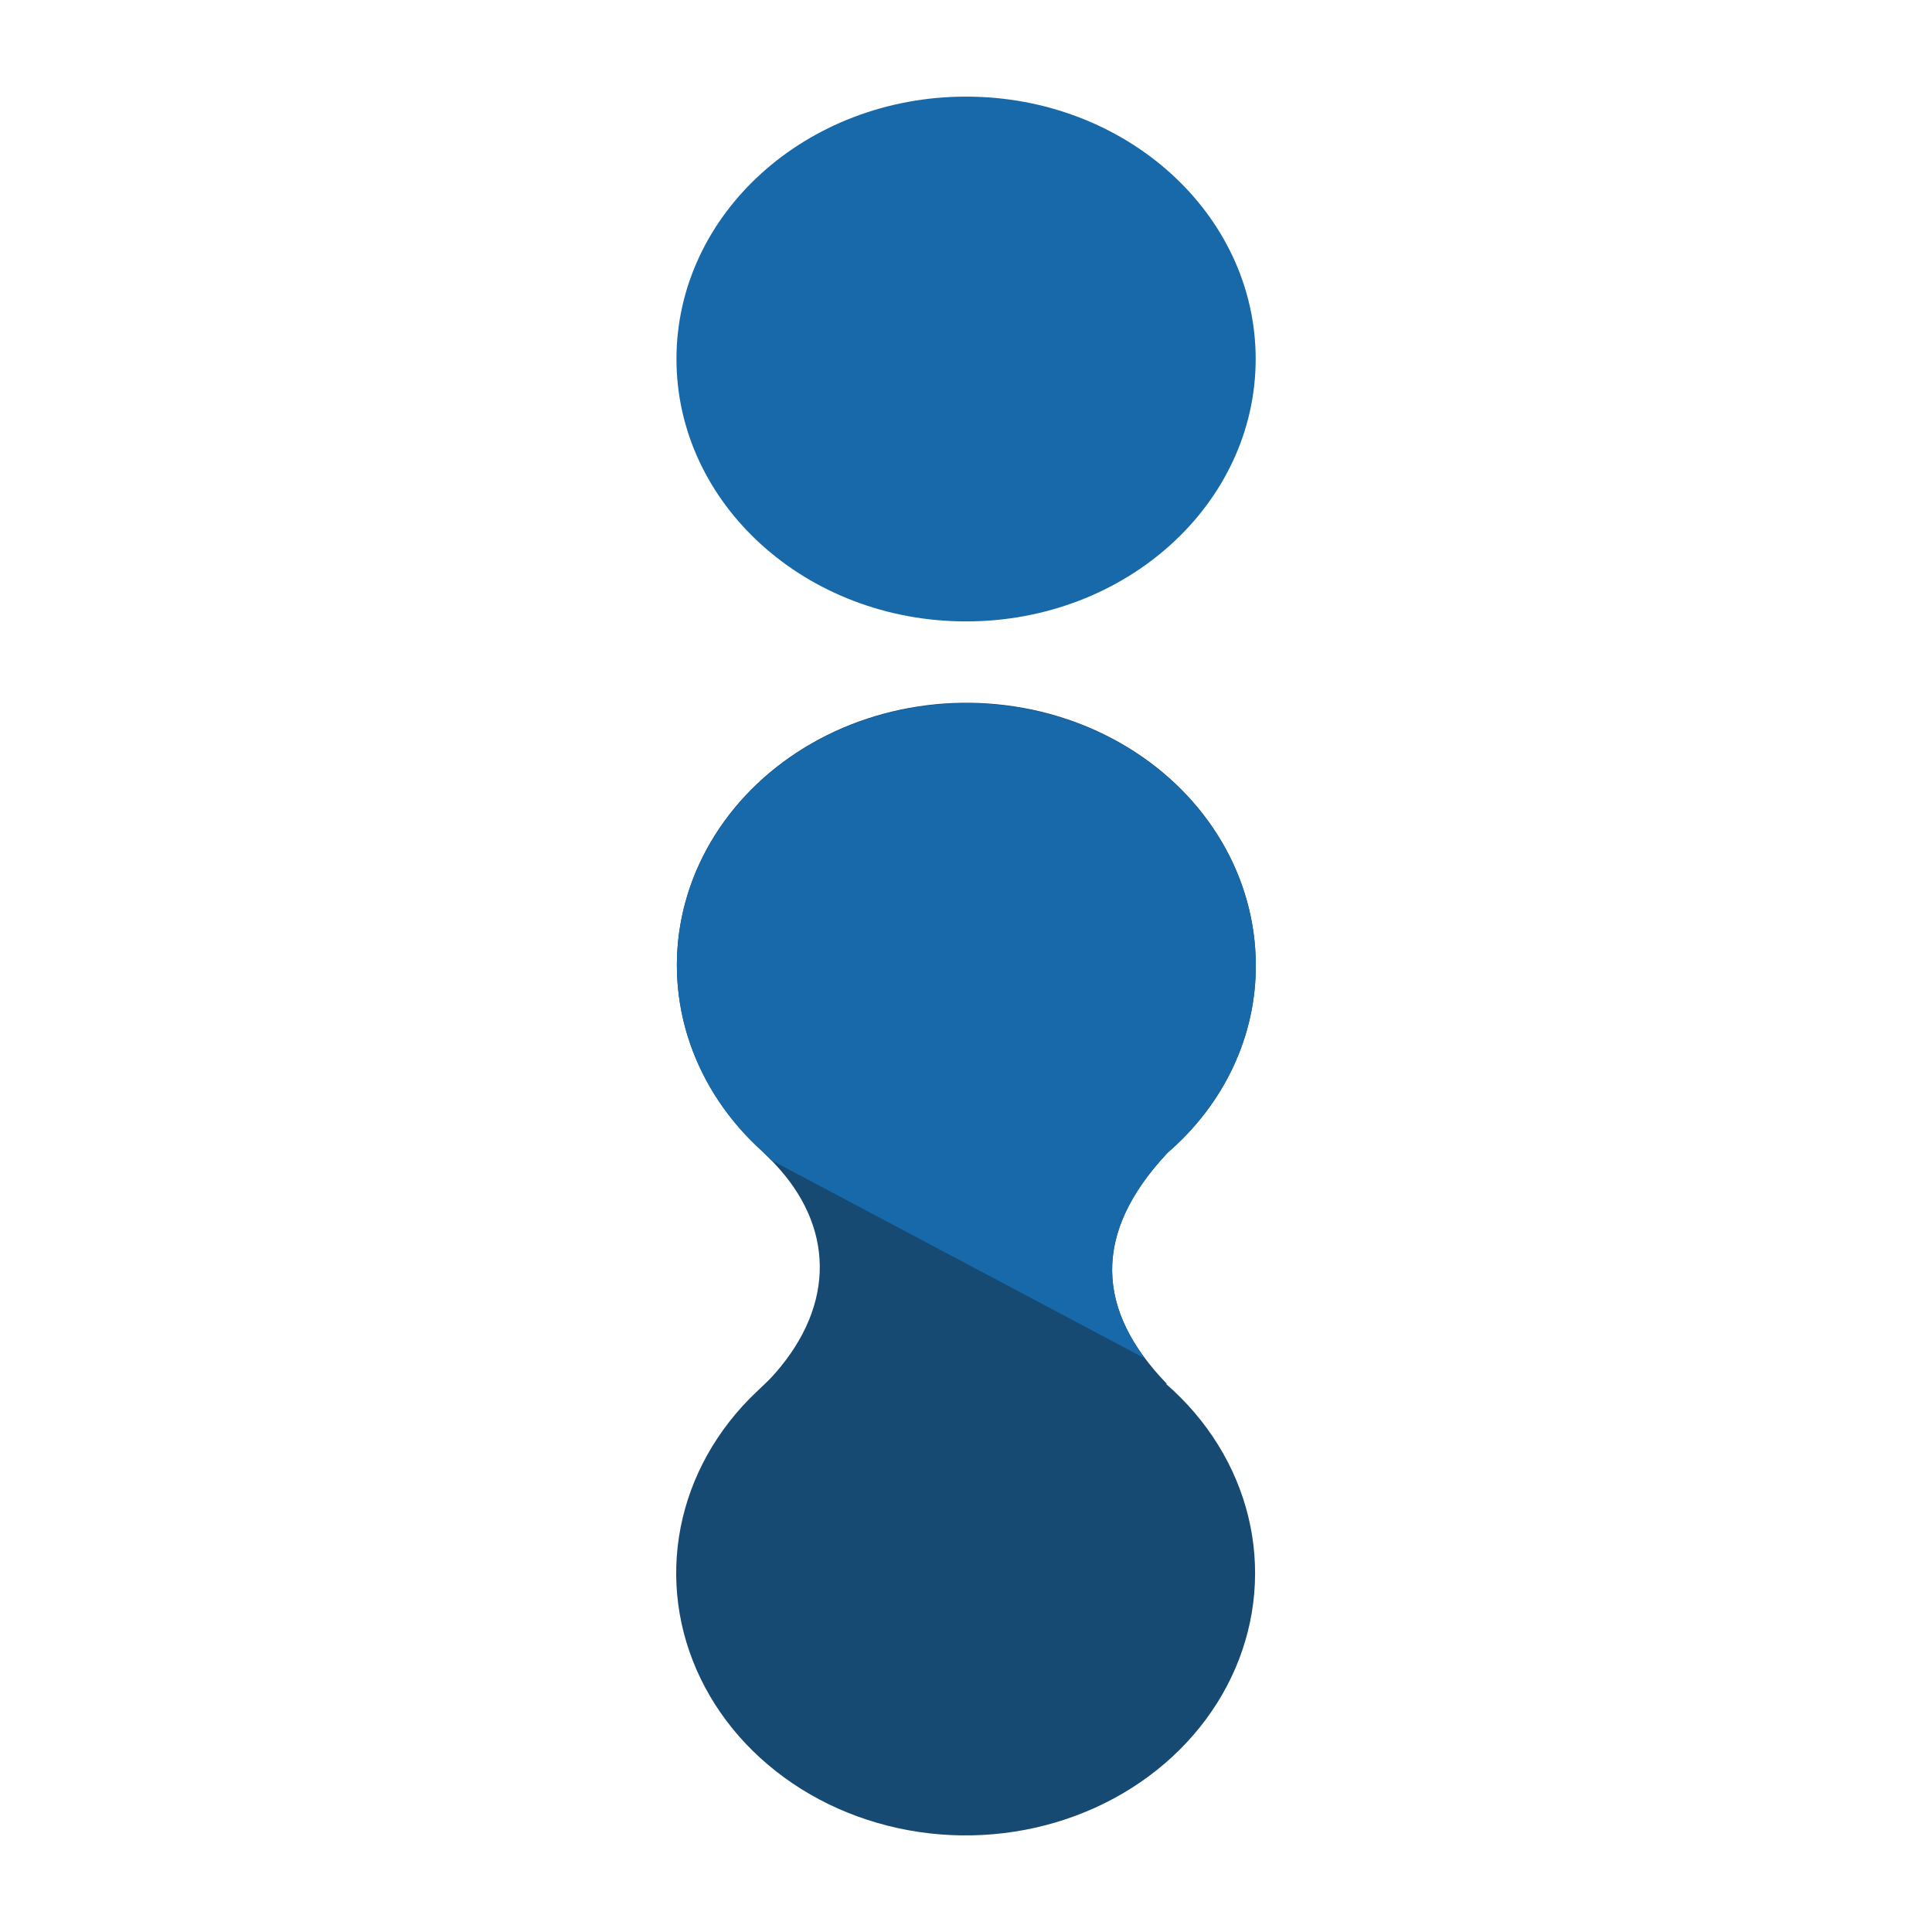
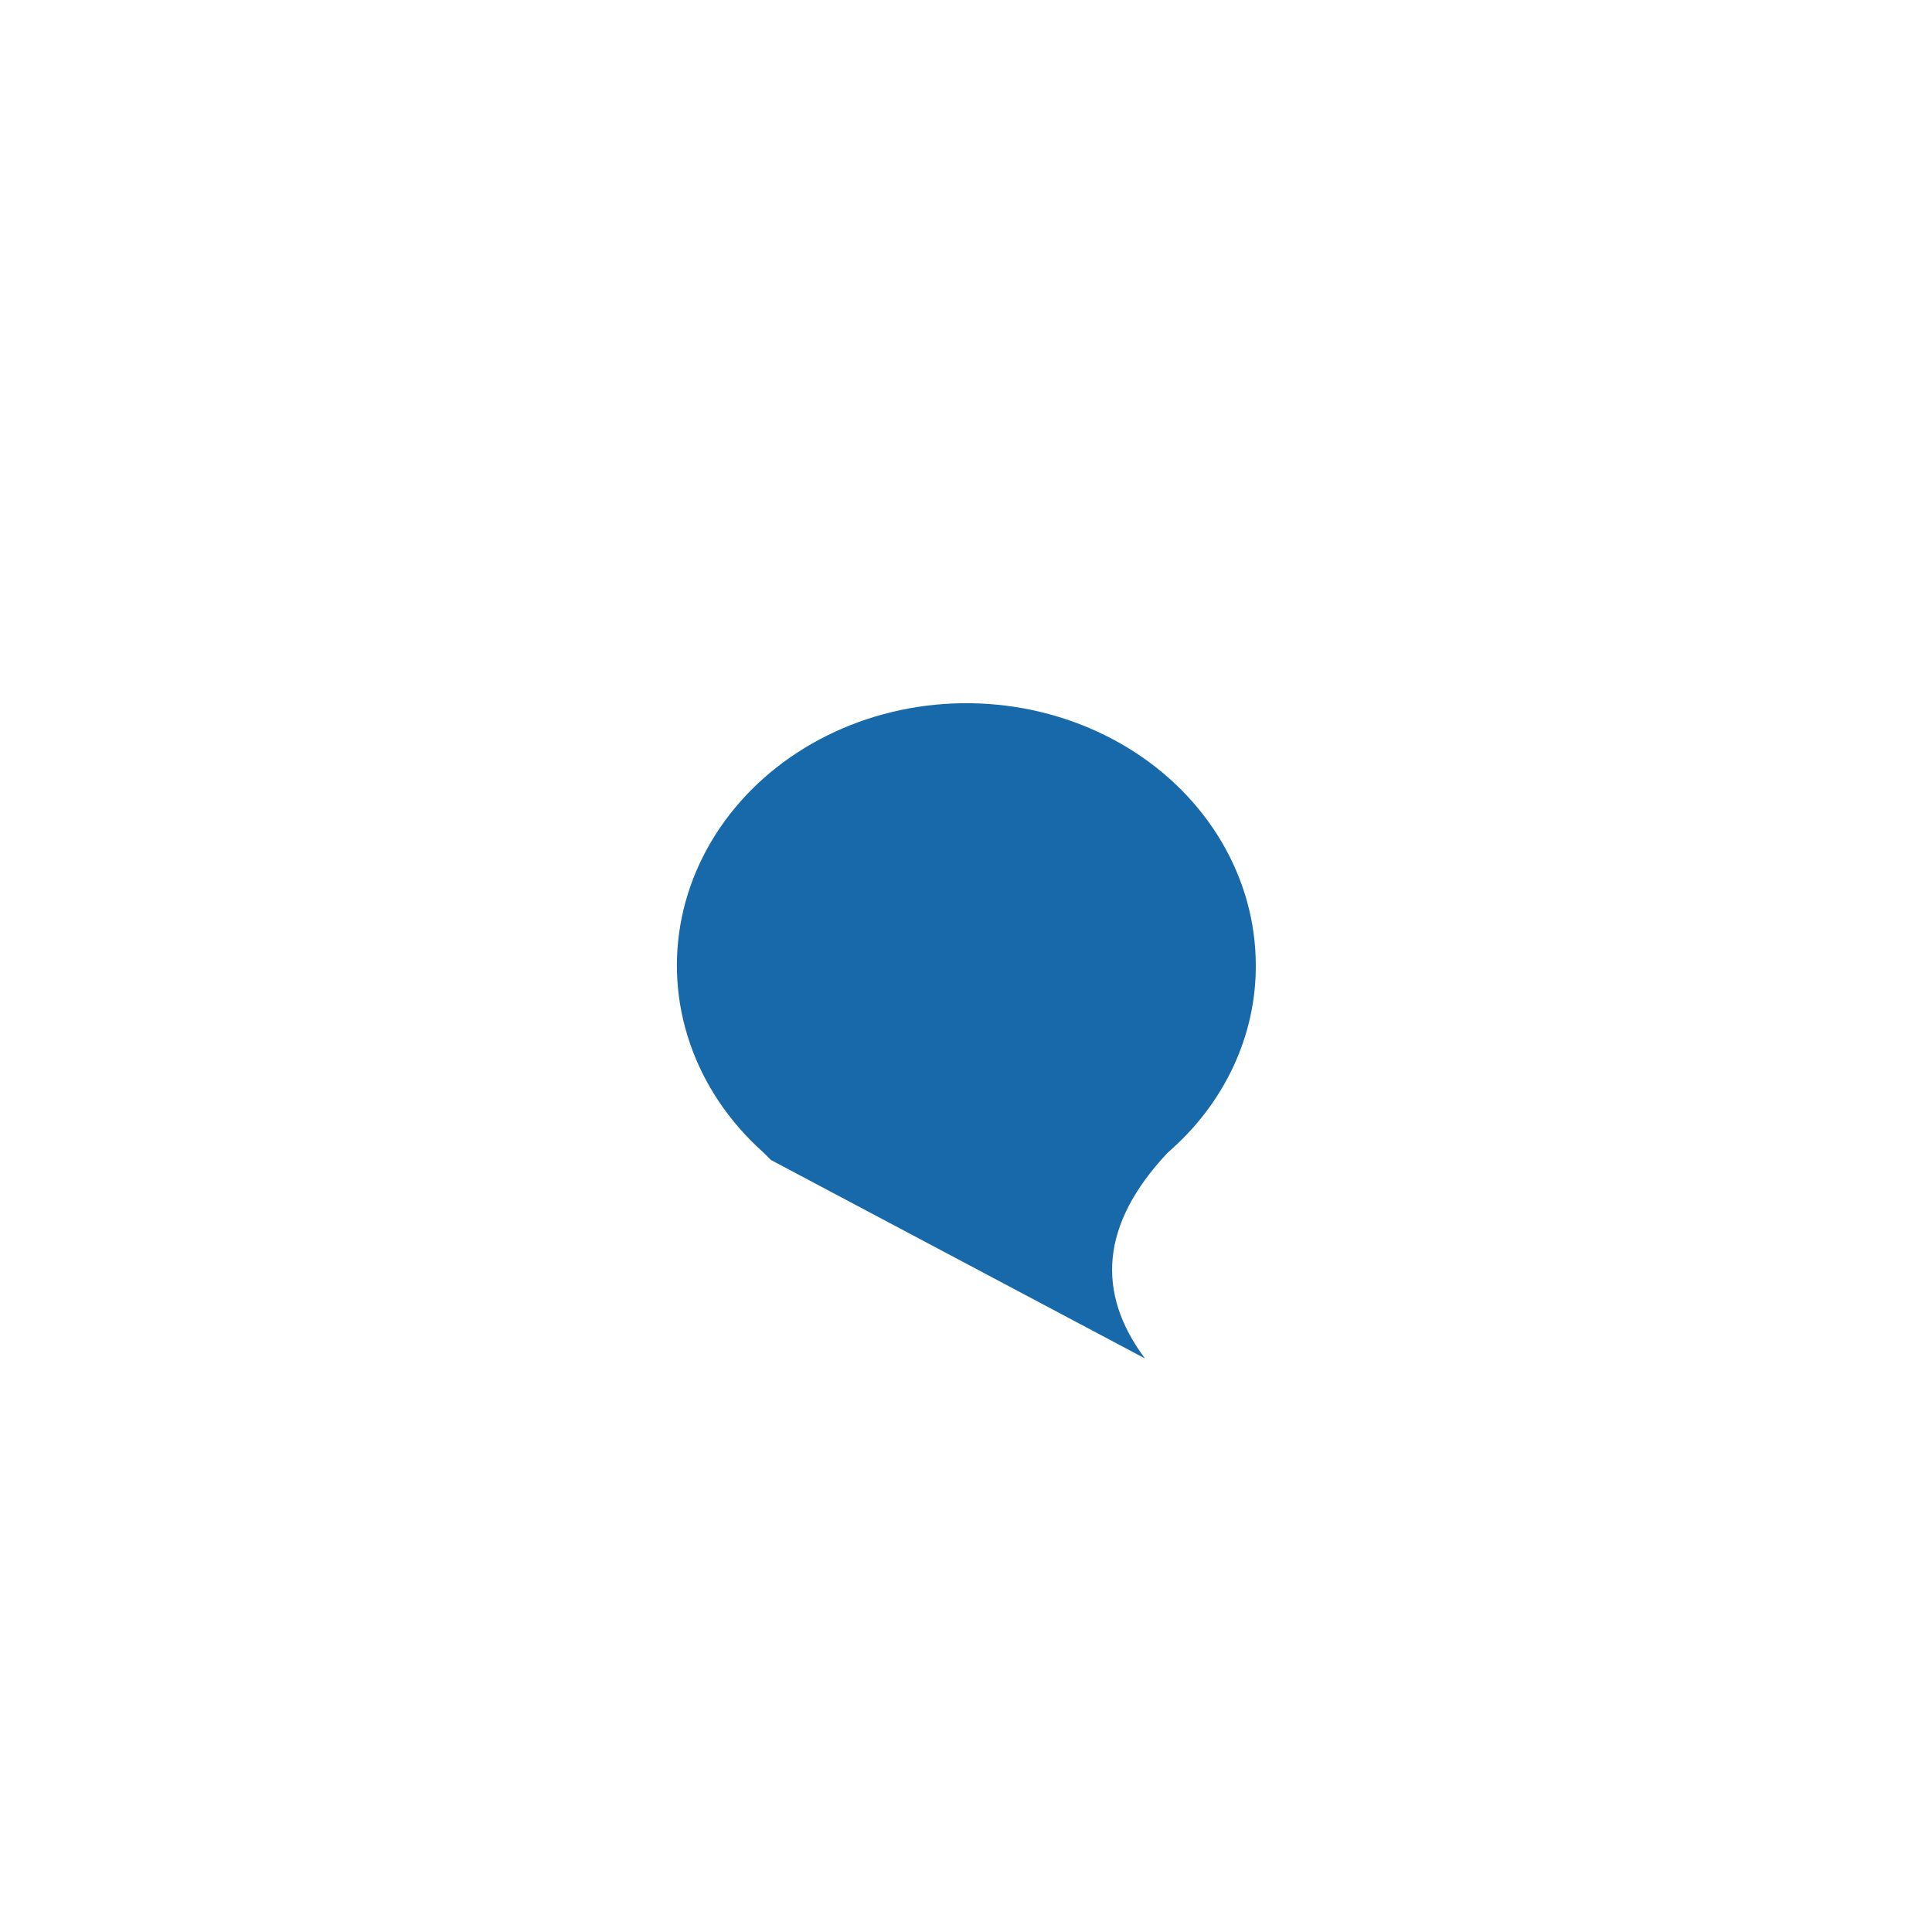
<svg xmlns="http://www.w3.org/2000/svg" width="320" height="320" viewBox="0 0 320 320" fill="none">
-   <path d="M193.13 229.217C199.97 235.163 204.711 242.812 206.755 251.198C208.799 259.585 208.053 268.332 204.612 276.334C201.17 284.337 195.188 291.235 187.421 296.158C179.654 301.081 170.45 303.807 160.973 303.992C151.497 304.177 142.172 301.813 134.178 297.198C126.184 292.582 119.879 285.924 116.061 278.063C112.242 270.203 111.081 261.493 112.724 253.034C114.367 244.576 118.741 236.749 125.292 230.542C126.333 229.554 127.398 228.589 128.339 227.511C138.522 215.927 138.002 203.019 128.339 192.783C127.373 191.75 126.333 190.74 125.292 189.752C119.902 184.611 115.983 178.352 113.878 171.522C111.773 164.693 111.545 157.5 113.214 150.572C114.884 143.644 118.4 137.192 123.455 131.779C128.51 126.365 134.951 122.156 142.216 119.517C149.48 116.879 157.347 115.892 165.129 116.643C172.912 117.394 180.373 119.859 186.861 123.825C193.35 127.79 198.668 133.134 202.352 139.39C206.036 145.646 207.973 152.625 207.995 159.716C208.045 165.539 206.778 171.31 204.272 176.672C201.767 182.035 198.076 186.876 193.427 190.897L193.278 191.054C180.89 204.321 181.485 217.027 193.278 229.217H193.13Z" fill="#174A73" />
-   <path d="M160.012 102.925C186.504 102.925 207.979 83.467 207.979 59.464C207.979 35.461 186.504 16.003 160.012 16.003C133.521 16.003 112.045 35.461 112.045 59.464C112.045 83.467 133.521 102.925 160.012 102.925Z" fill="#1769AA" />
  <path d="M207.998 159.718C208.047 165.541 206.78 171.312 204.275 176.674C201.769 182.037 198.078 186.878 193.429 190.899L193.281 191.056C182.305 202.797 181.512 214.111 189.638 224.999L127.698 192.134C126.905 191.326 126.087 190.54 125.22 189.754C119.849 184.607 115.948 178.347 113.858 171.521C111.768 164.695 111.553 157.509 113.23 150.59C114.908 143.672 118.427 137.229 123.482 131.825C128.537 126.421 134.974 122.219 142.232 119.586C149.49 116.952 157.349 115.967 165.124 116.716C172.898 117.464 180.353 119.925 186.837 123.882C193.322 127.839 198.64 133.173 202.328 139.419C206.017 145.665 207.963 152.634 207.998 159.718Z" fill="#1769AA" />
</svg>